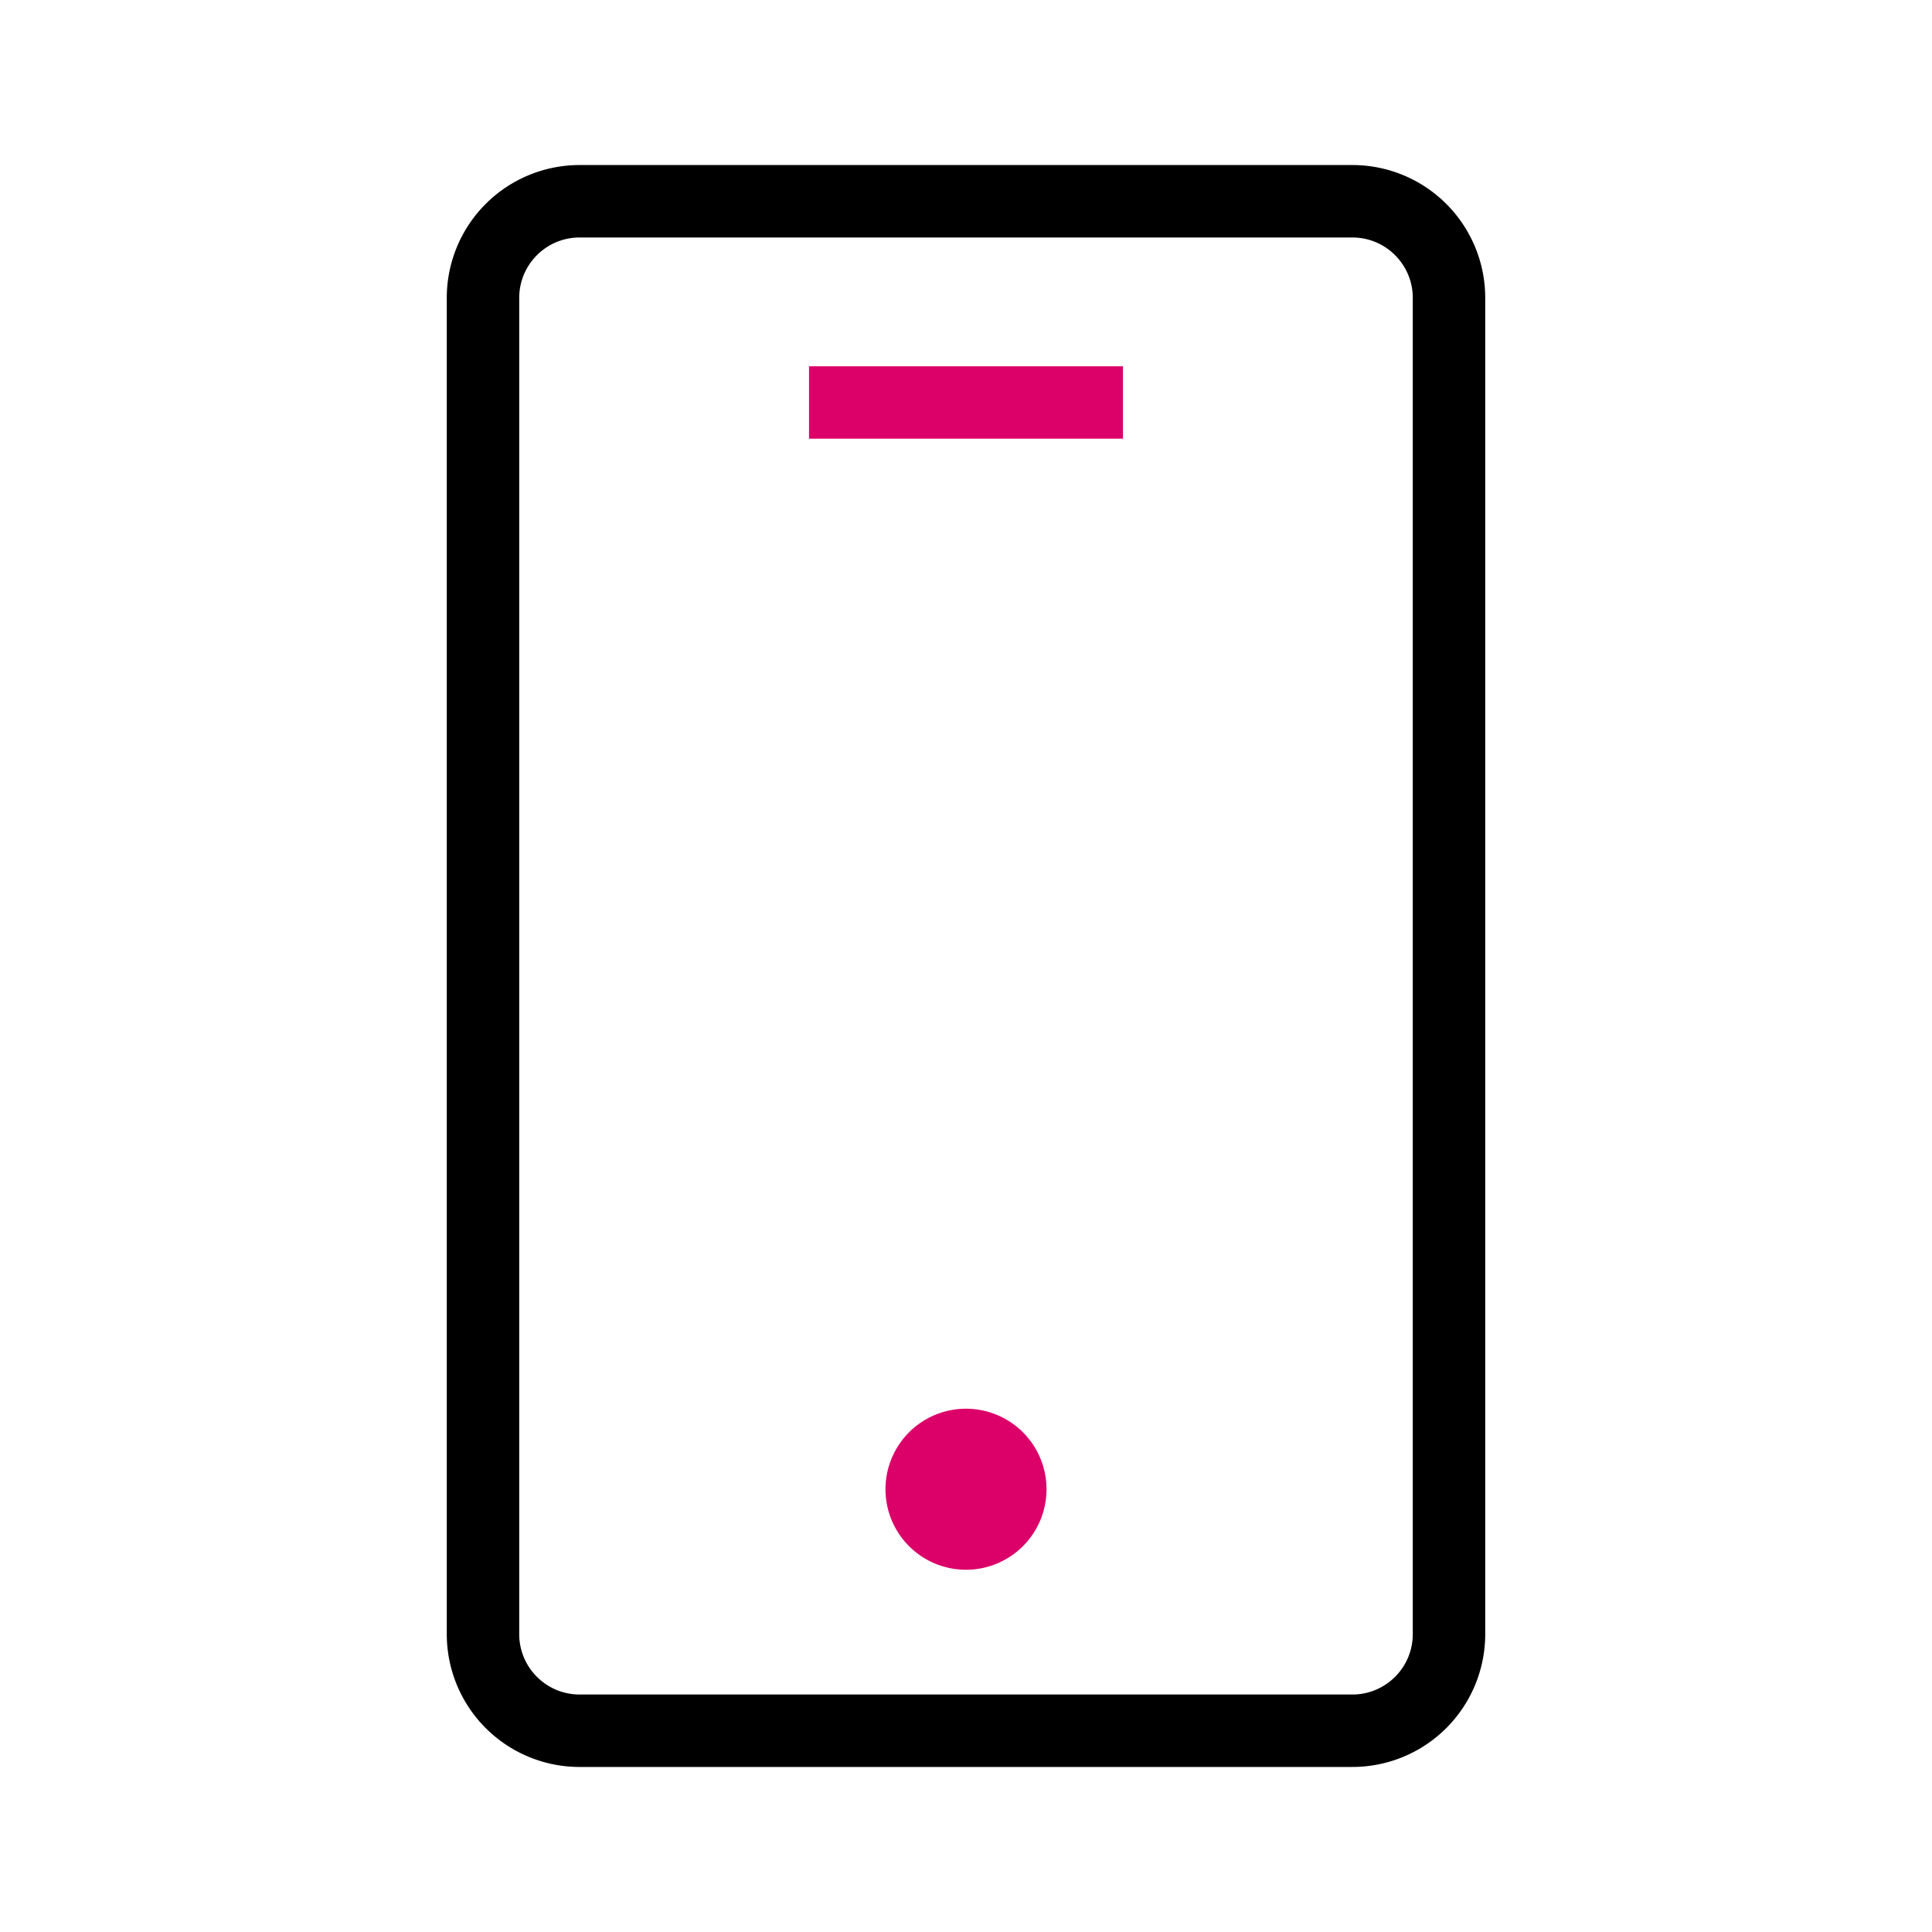
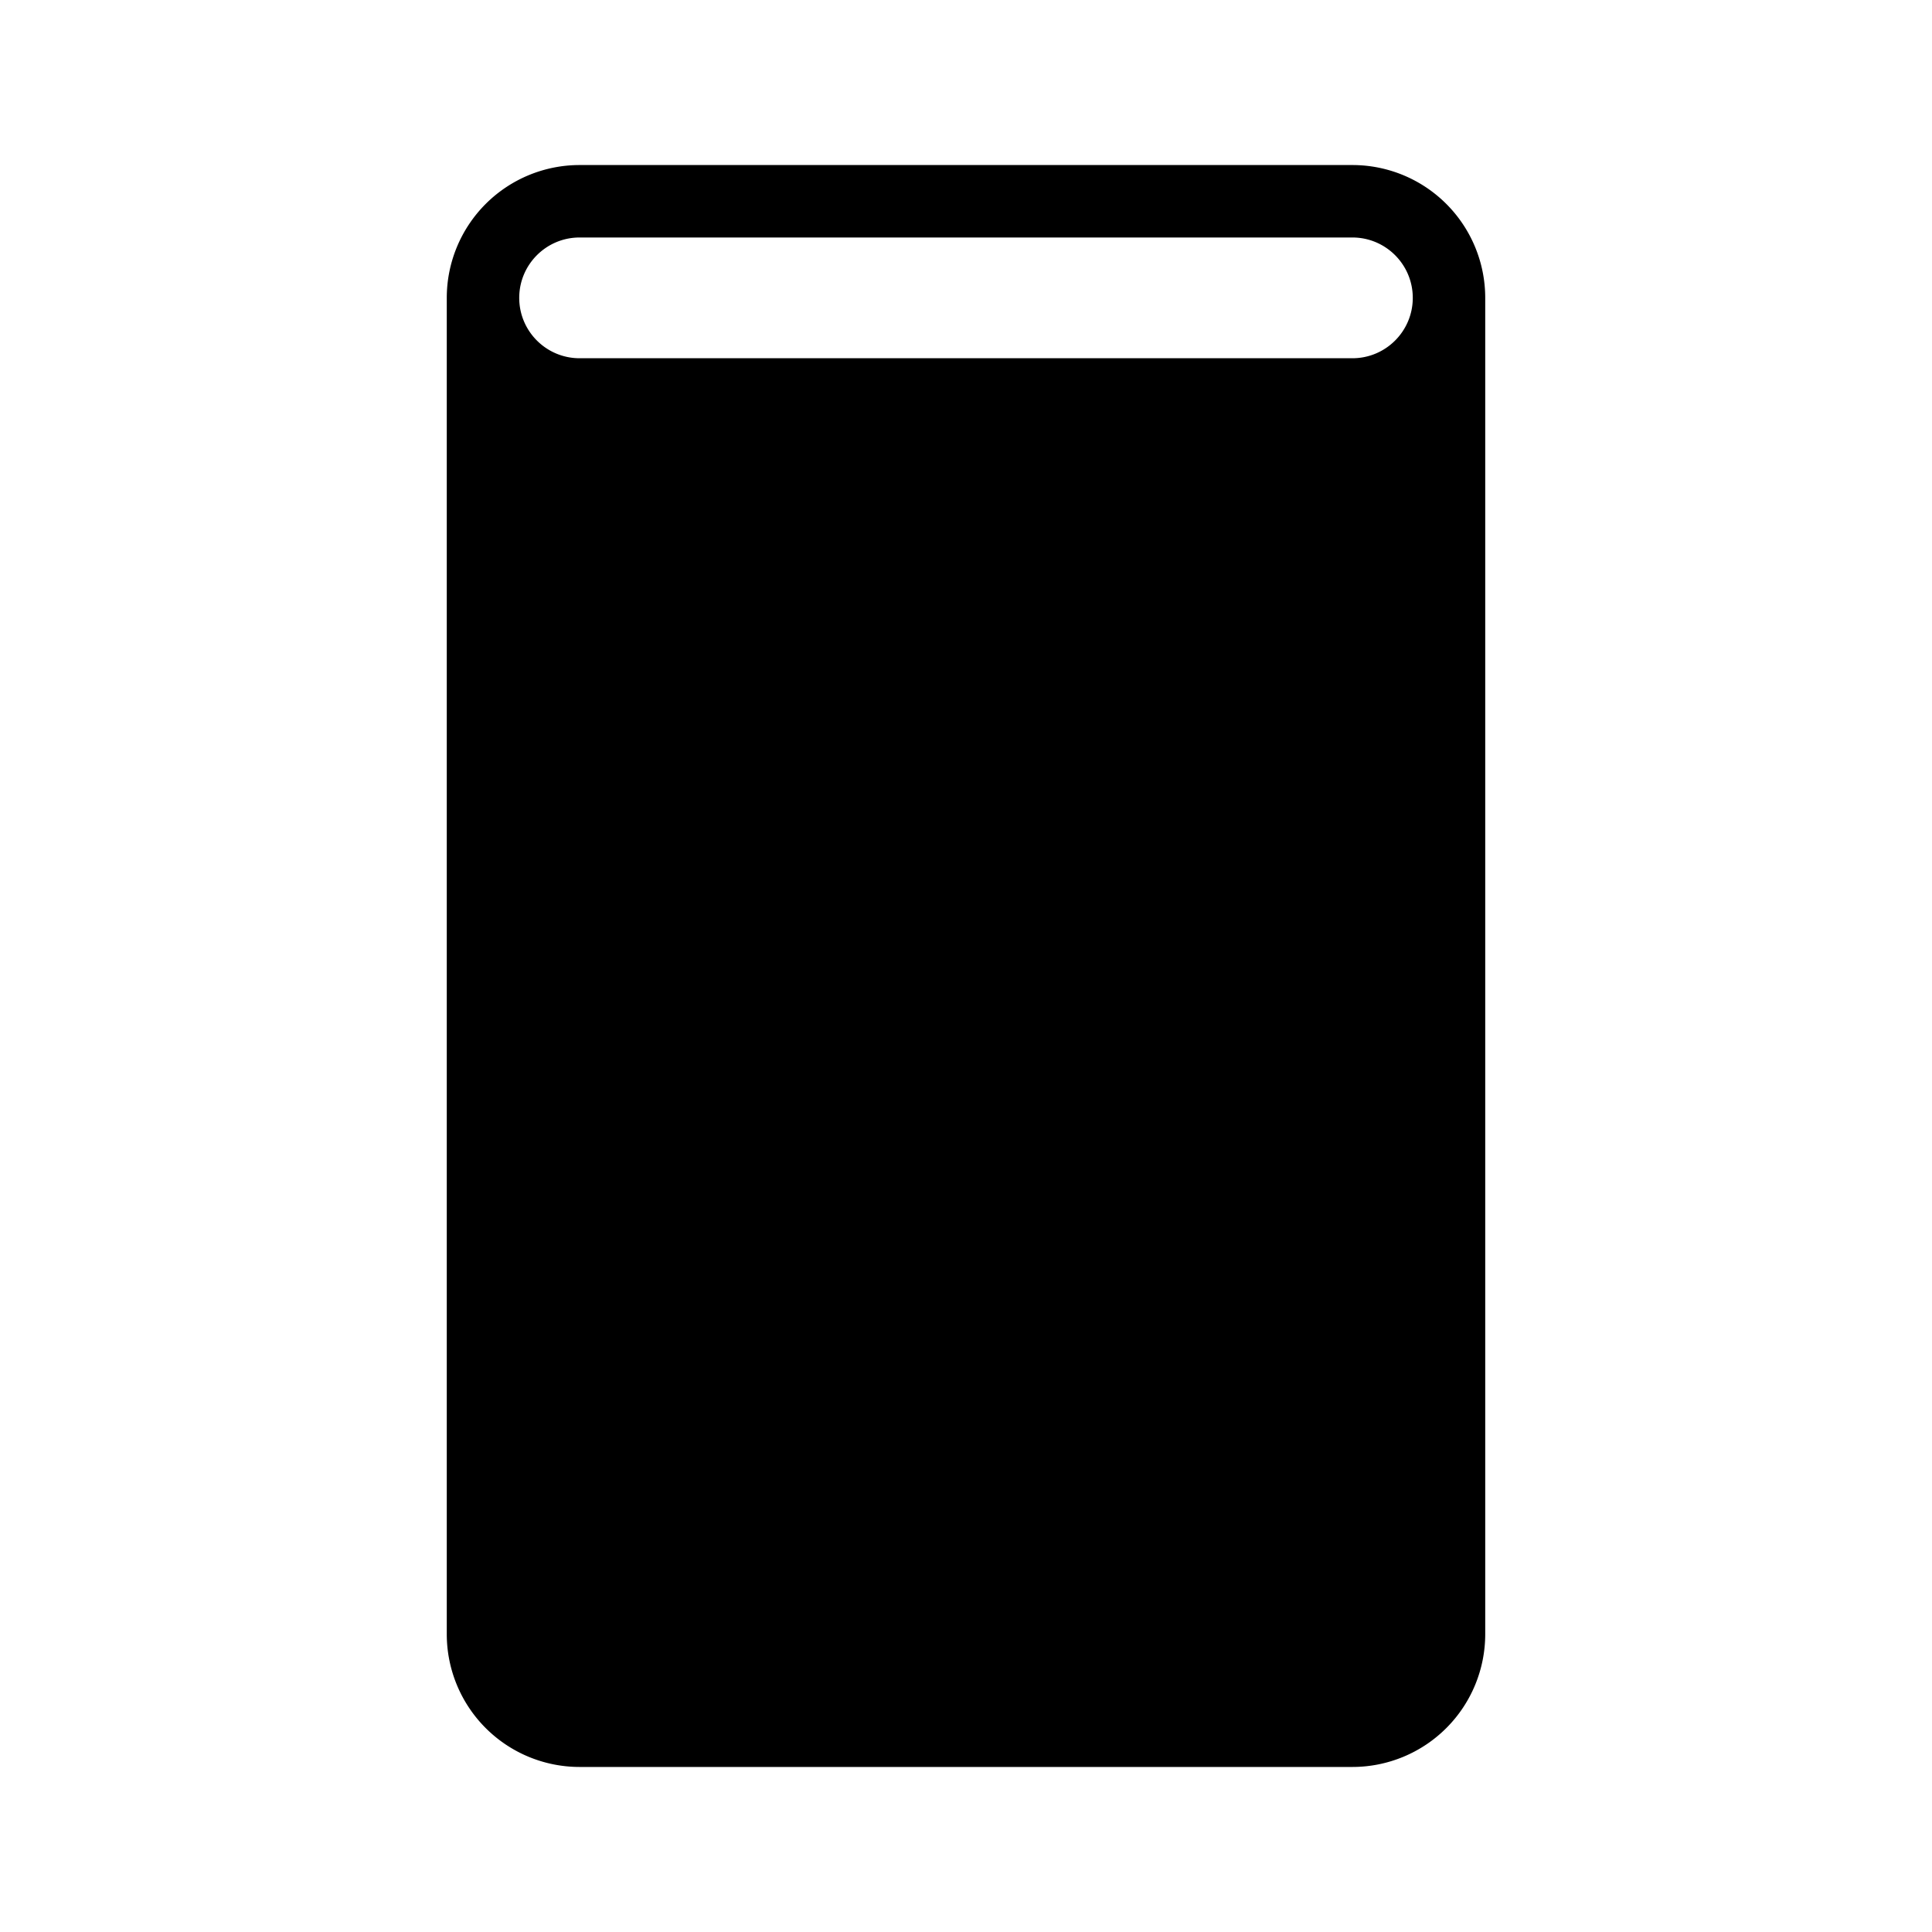
<svg xmlns="http://www.w3.org/2000/svg" viewBox="0 0 40 40" height="24px" width="24px" color="#dc0069">
-   <path fill="#000" fill-rule="evenodd" d="M9.25 6.167A2.75 2.75 0 0 1 12 3.417h16a2.75 2.75 0 0 1 2.75 2.75v27.666a2.75 2.75 0 0 1-2.75 2.75H12a2.75 2.75 0 0 1-2.75-2.75V6.167ZM12 4.917c-.69 0-1.25.56-1.25 1.25v27.666c0 .69.56 1.25 1.25 1.25h16c.69 0 1.25-.56 1.25-1.25V6.167c0-.69-.56-1.25-1.25-1.25H12Z" clip-rule="evenodd" />
-   <path fill="#DC0069" fill-rule="evenodd" d="M17.5 7.583h-.75v1.5h6.5v-1.5H17.5Zm4.167 23.25a1.667 1.667 0 1 1-3.334 0 1.667 1.667 0 0 1 3.334 0Z" clip-rule="evenodd" />
+   <path fill="#000" fill-rule="evenodd" d="M9.25 6.167A2.75 2.75 0 0 1 12 3.417h16a2.75 2.75 0 0 1 2.75 2.75v27.666a2.75 2.75 0 0 1-2.75 2.75H12a2.75 2.75 0 0 1-2.75-2.75V6.167ZM12 4.917c-.69 0-1.25.56-1.25 1.25c0 .69.56 1.25 1.25 1.25h16c.69 0 1.25-.56 1.25-1.25V6.167c0-.69-.56-1.25-1.25-1.25H12Z" clip-rule="evenodd" />
</svg>